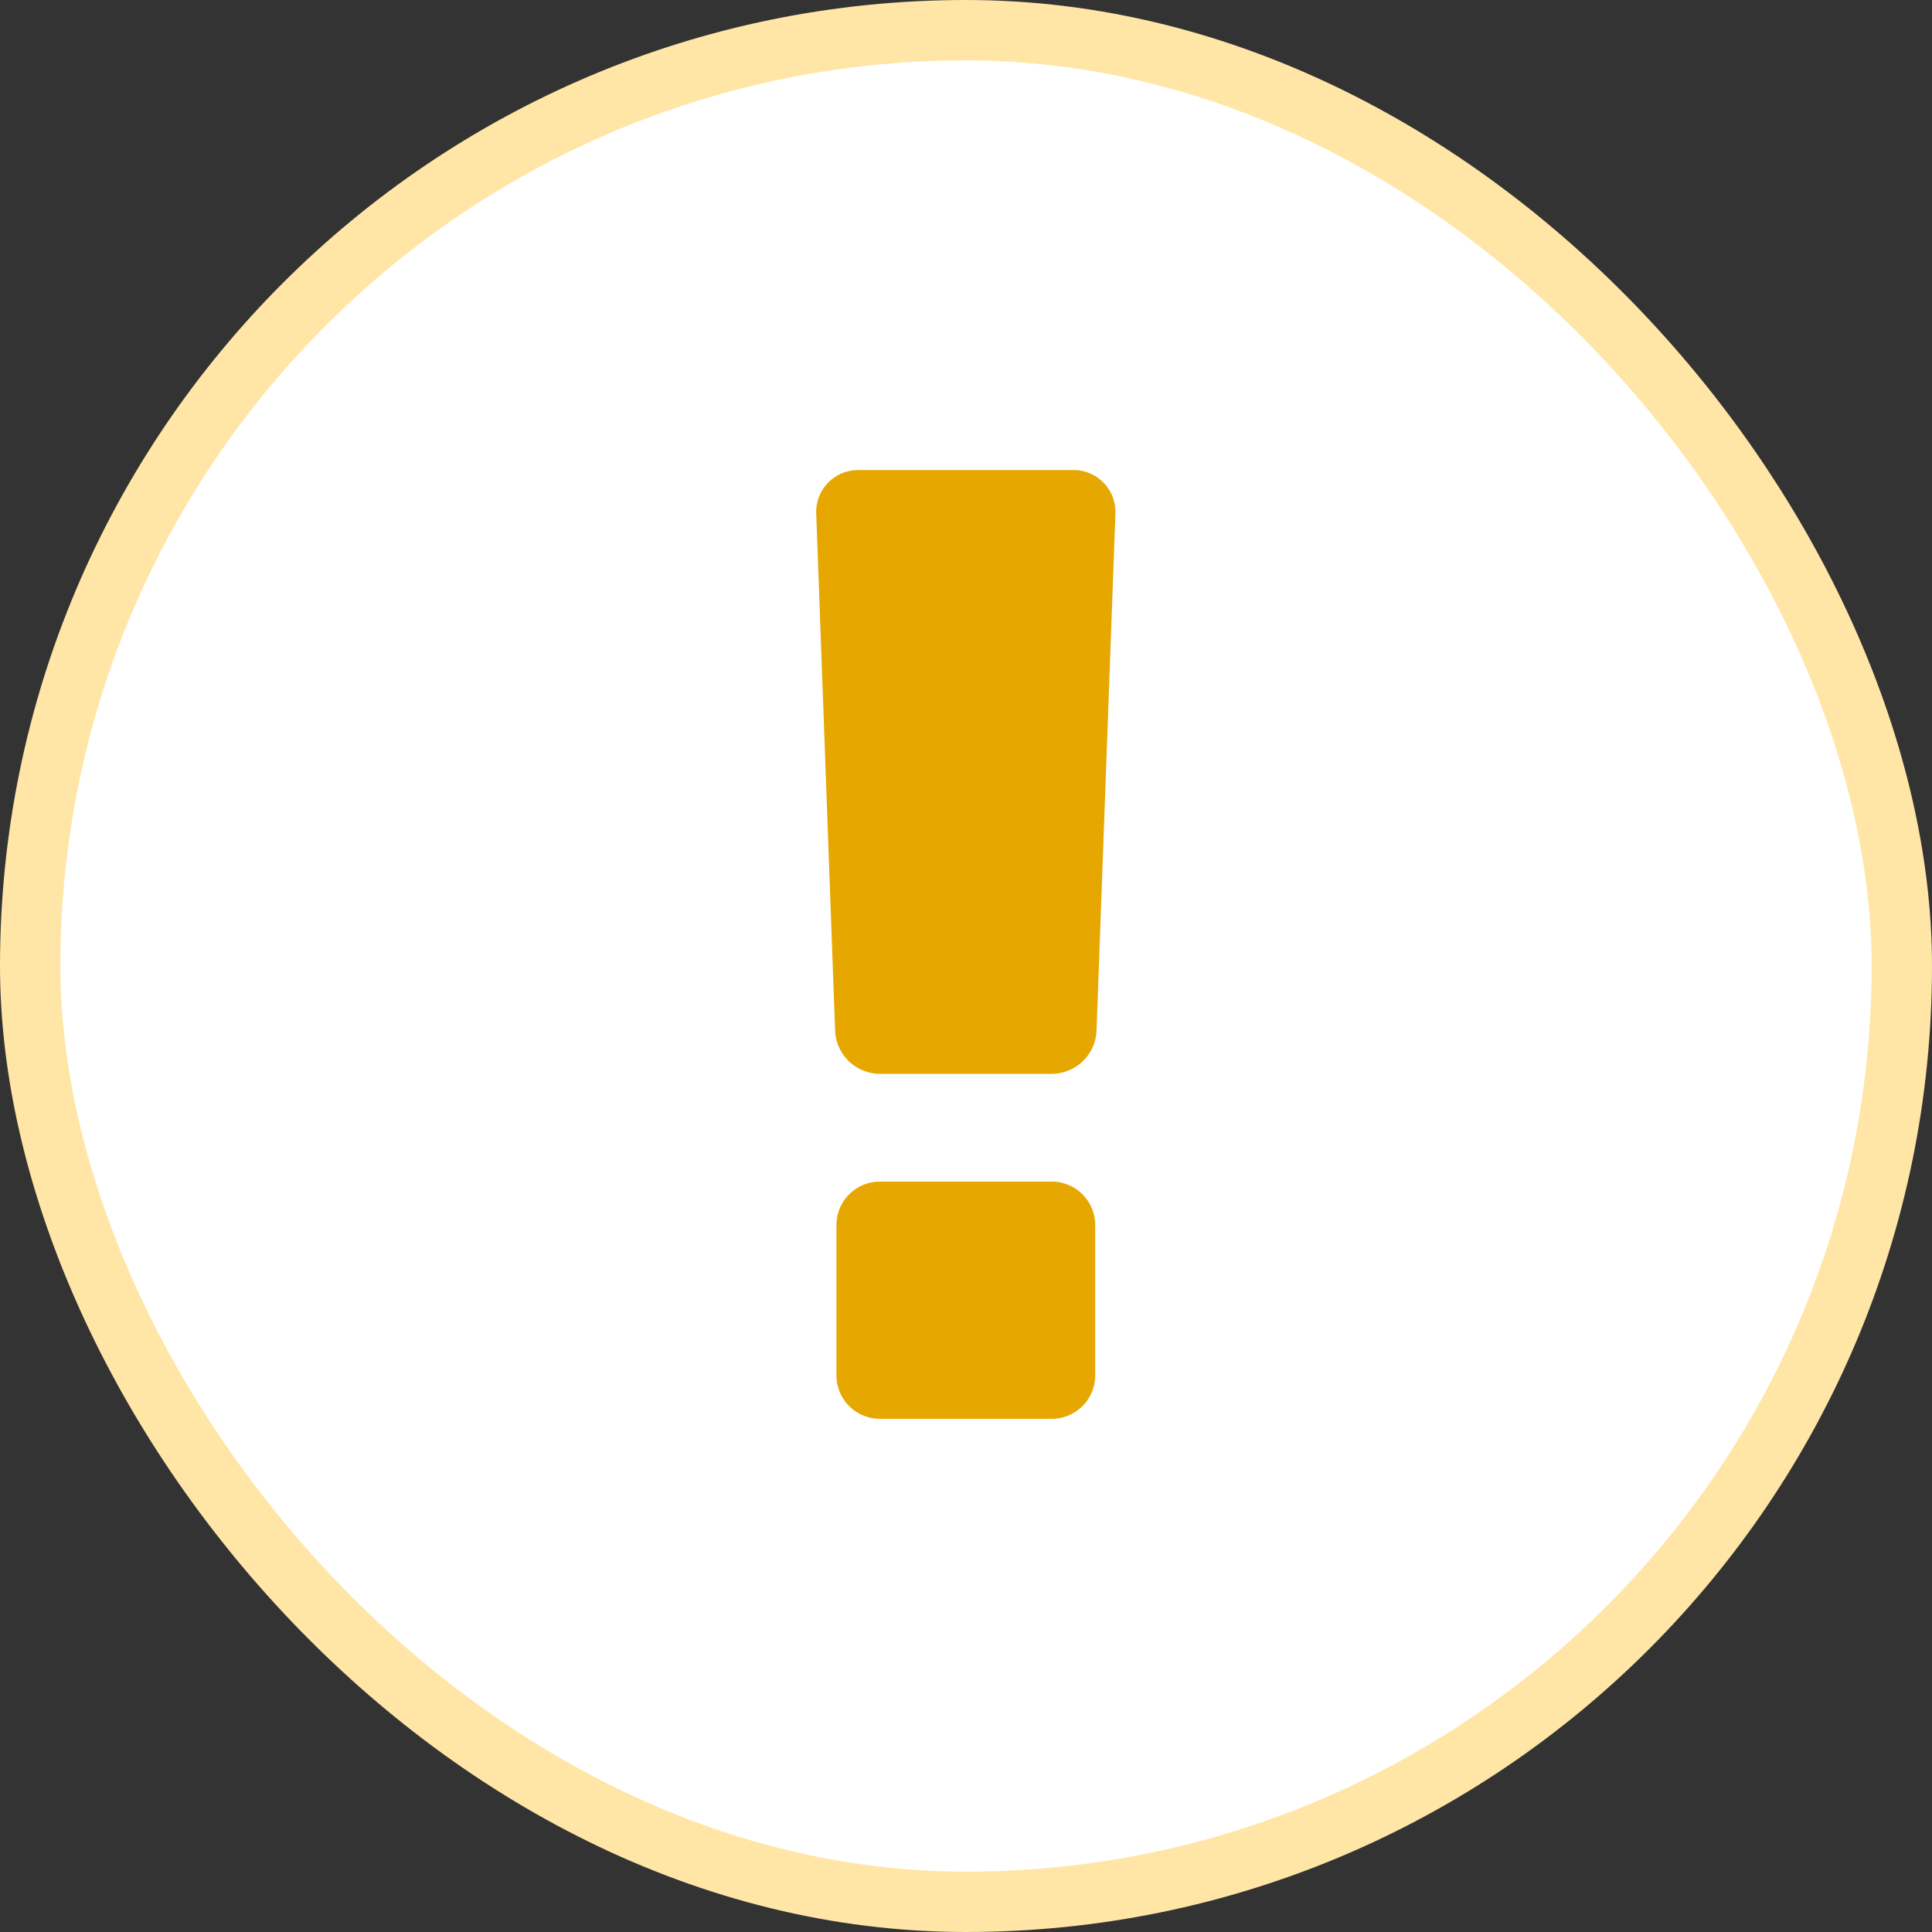
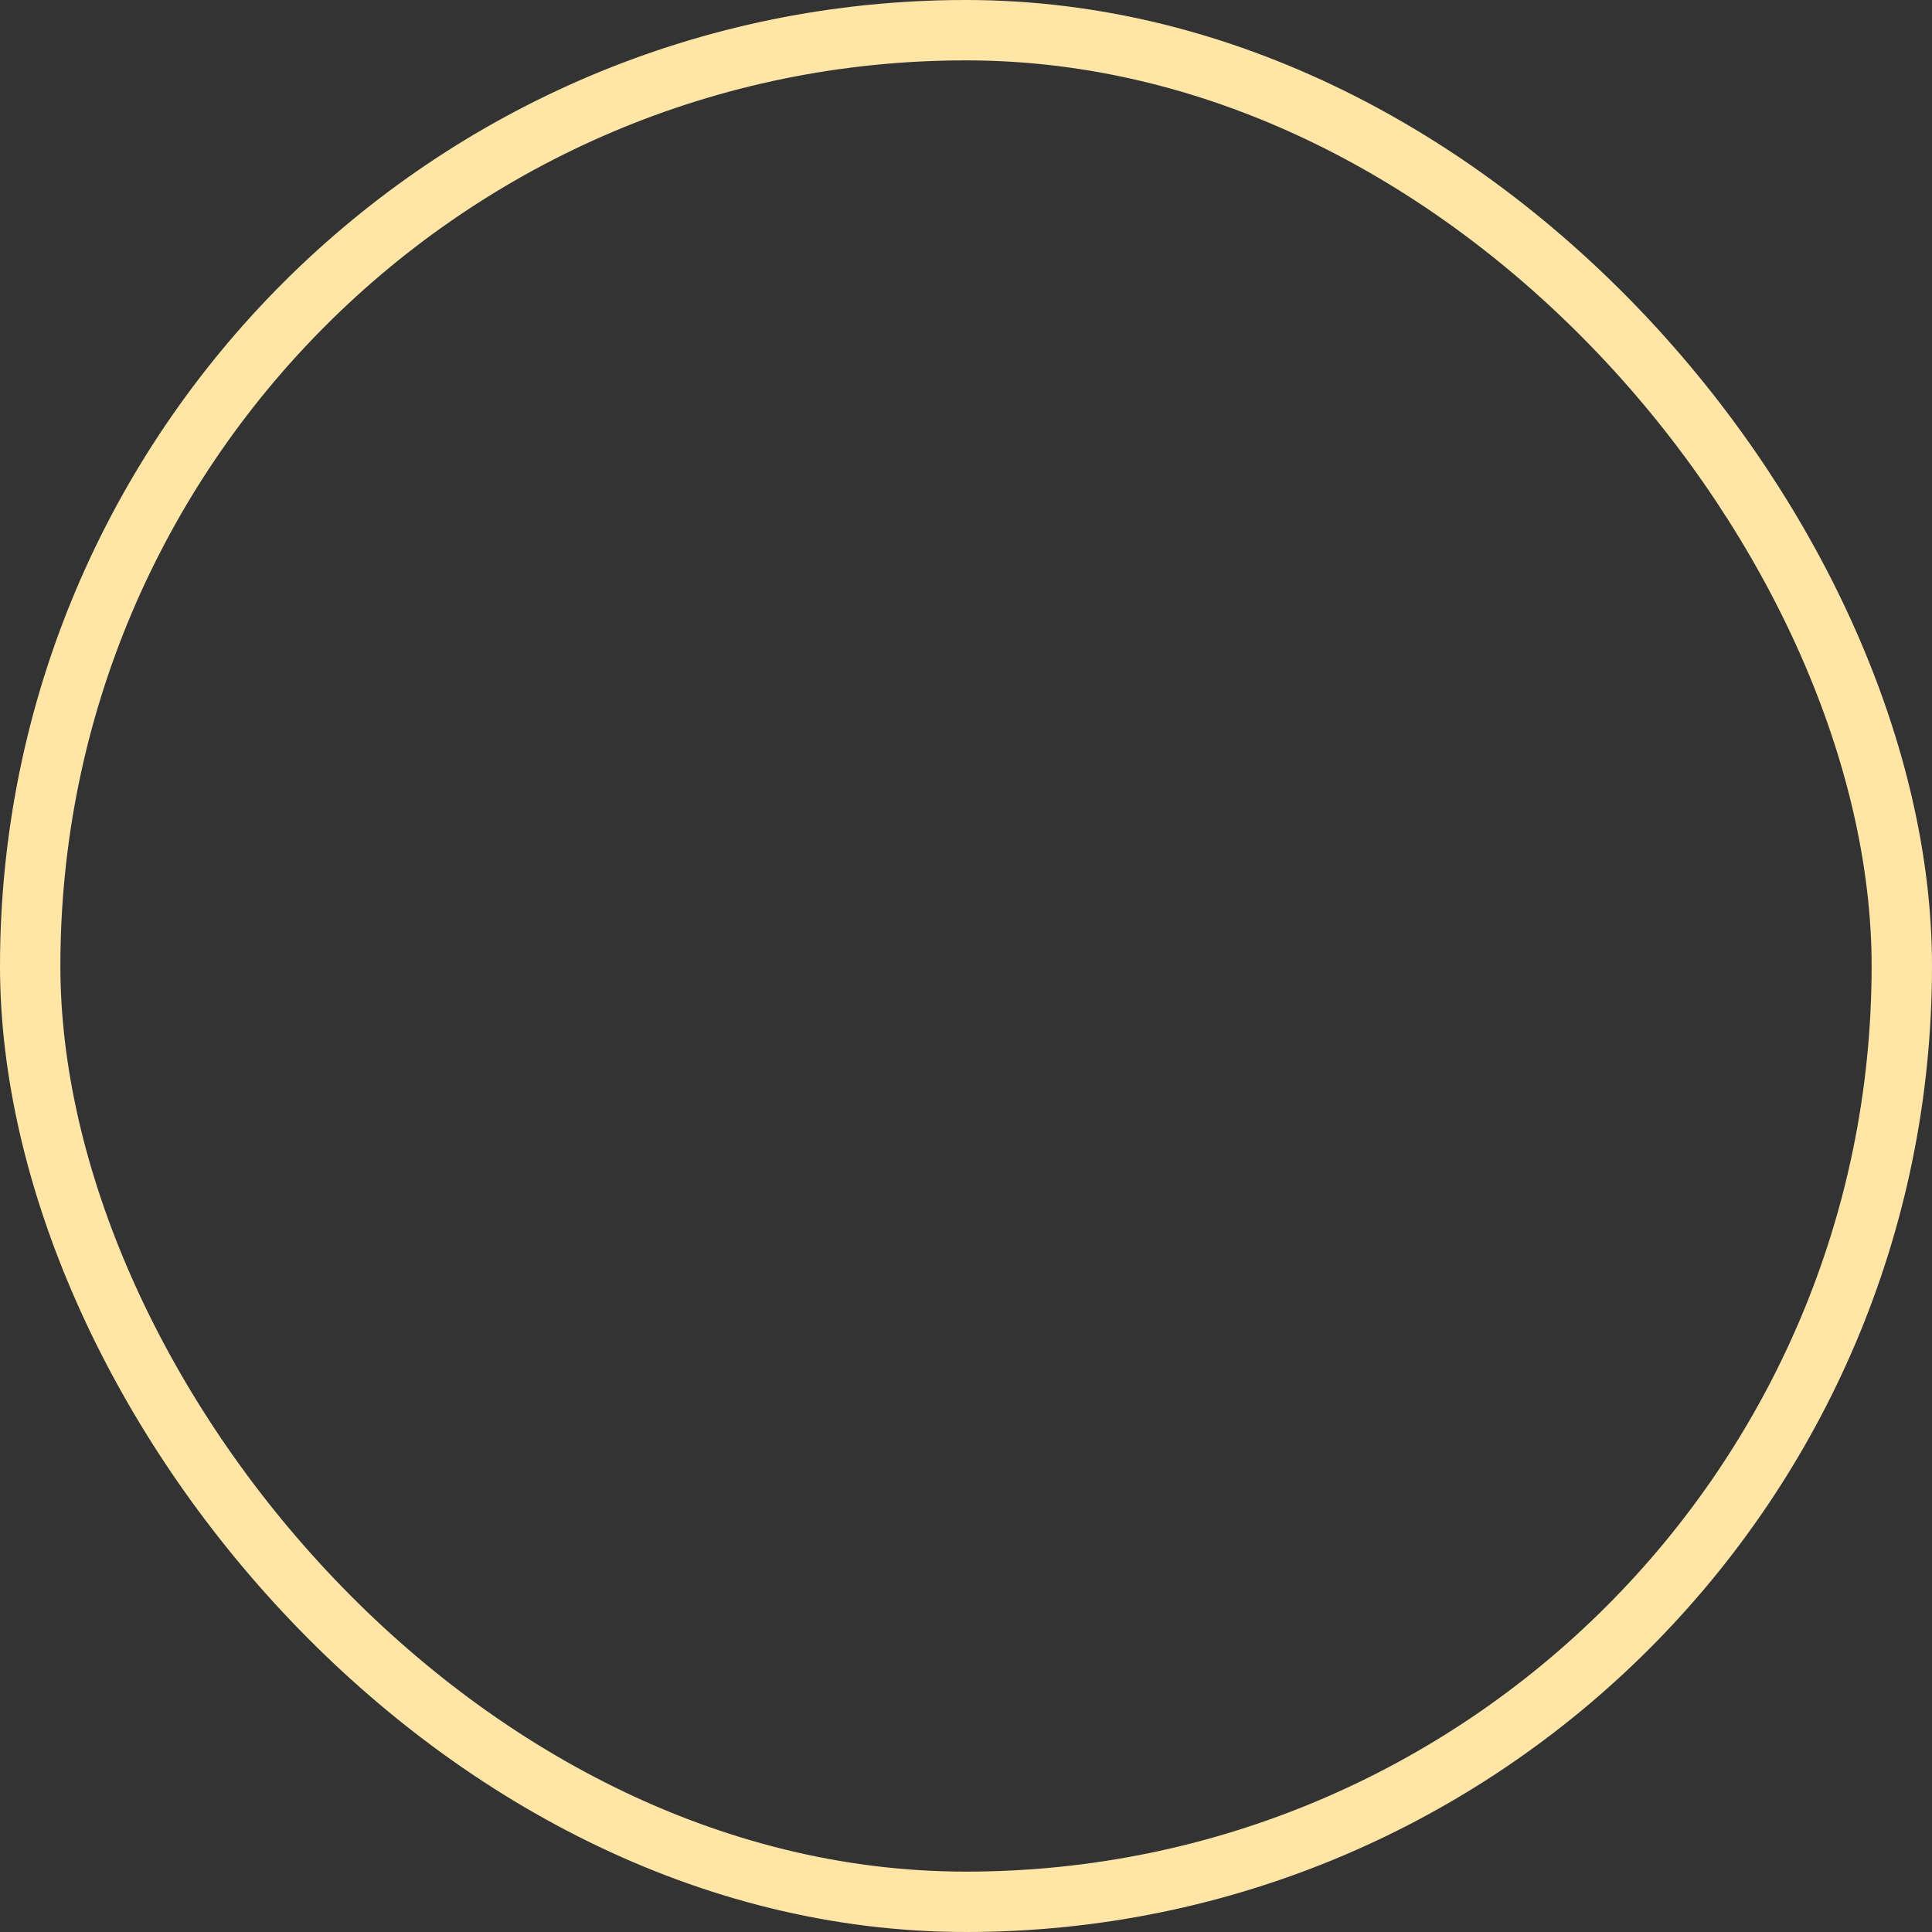
<svg xmlns="http://www.w3.org/2000/svg" width="32" height="32" viewBox="0 0 32 32" fill="none">
  <rect x="0" y="0" width="32" height="32" fill="#333333" stroke="none" />
-   <rect x=".5" y=".5" width="31" height="31" rx="15.5" fill="#fff" />
  <rect x=".5" y=".5" width="31" height="31" rx="15.5" stroke="#FFE6A6" />
-   <path d="M18.14 20.286v2.5a.72.72 0 0 1-.714.714h-2.858a.72.72 0 0 1-.714-.714v-2.5a.72.72 0 0 1 .714-.715h2.858a.72.72 0 0 1 .714.715M18.475 8.5l-.313 8.571a.746.746 0 0 1-.736.715h-2.858a.746.746 0 0 1-.736-.715L13.519 8.5a.693.693 0 0 1 .692-.714h3.572c.39 0 .703.323.692.714" fill="#E6A700" />
</svg>